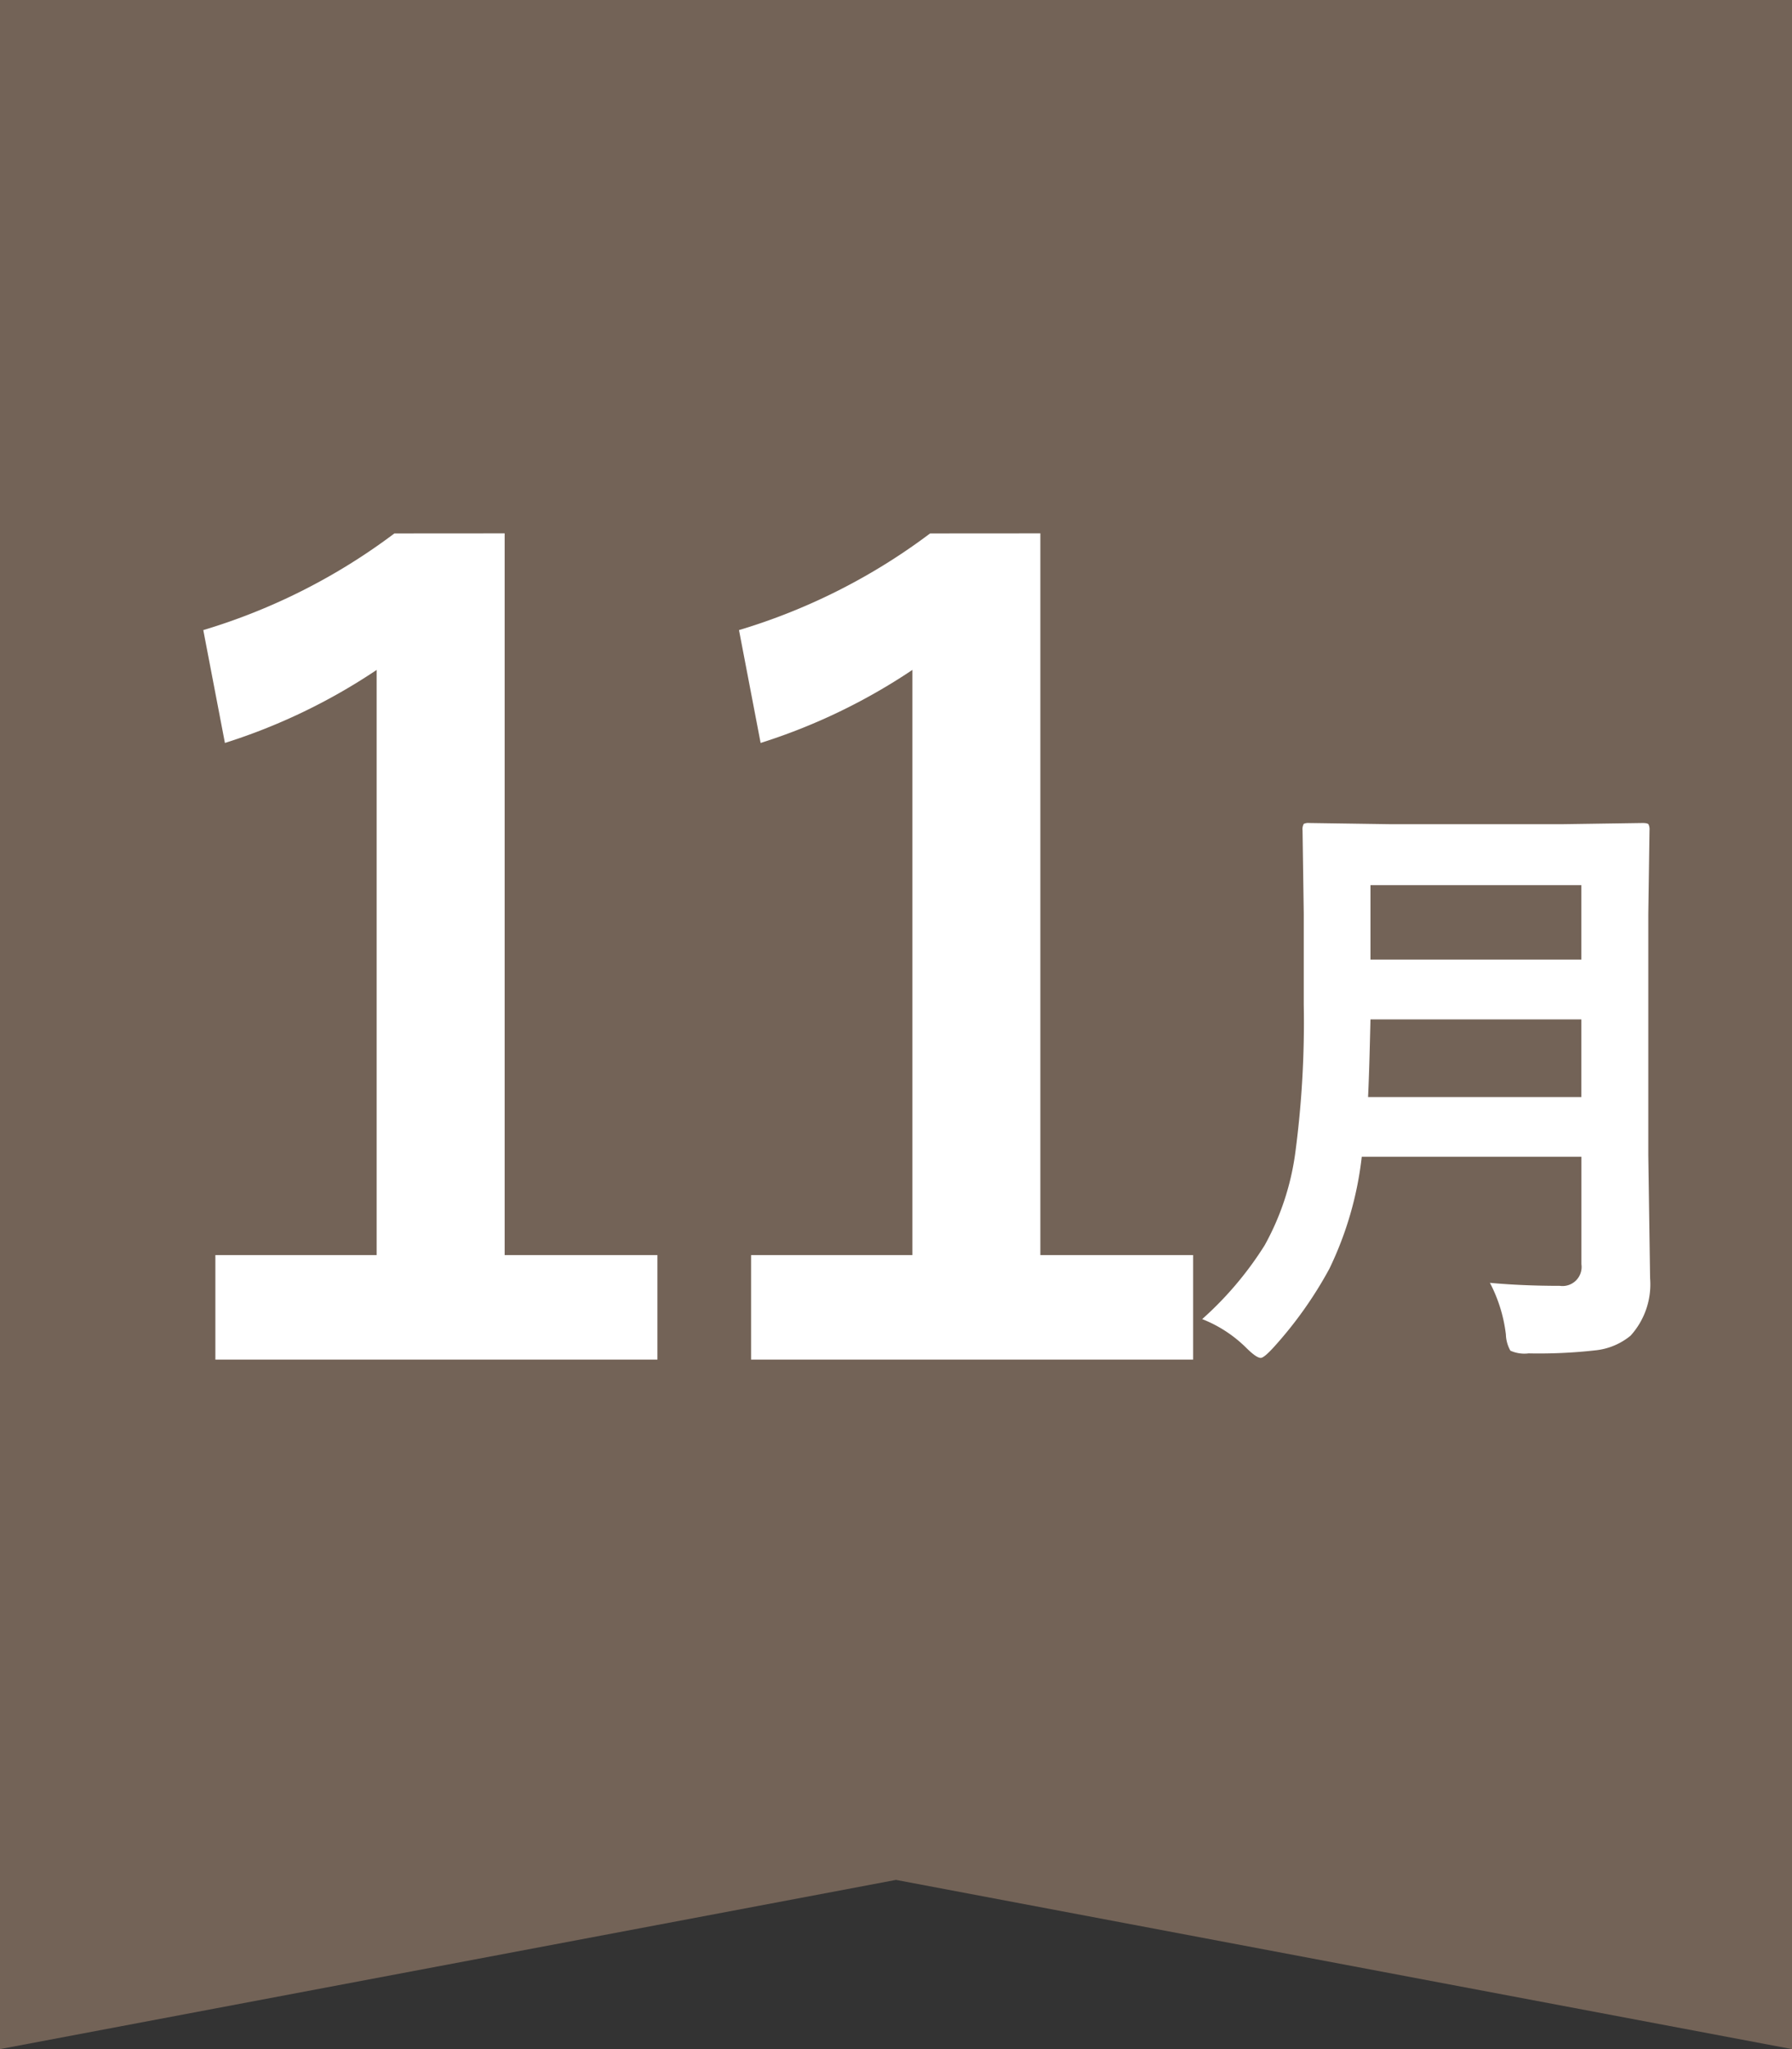
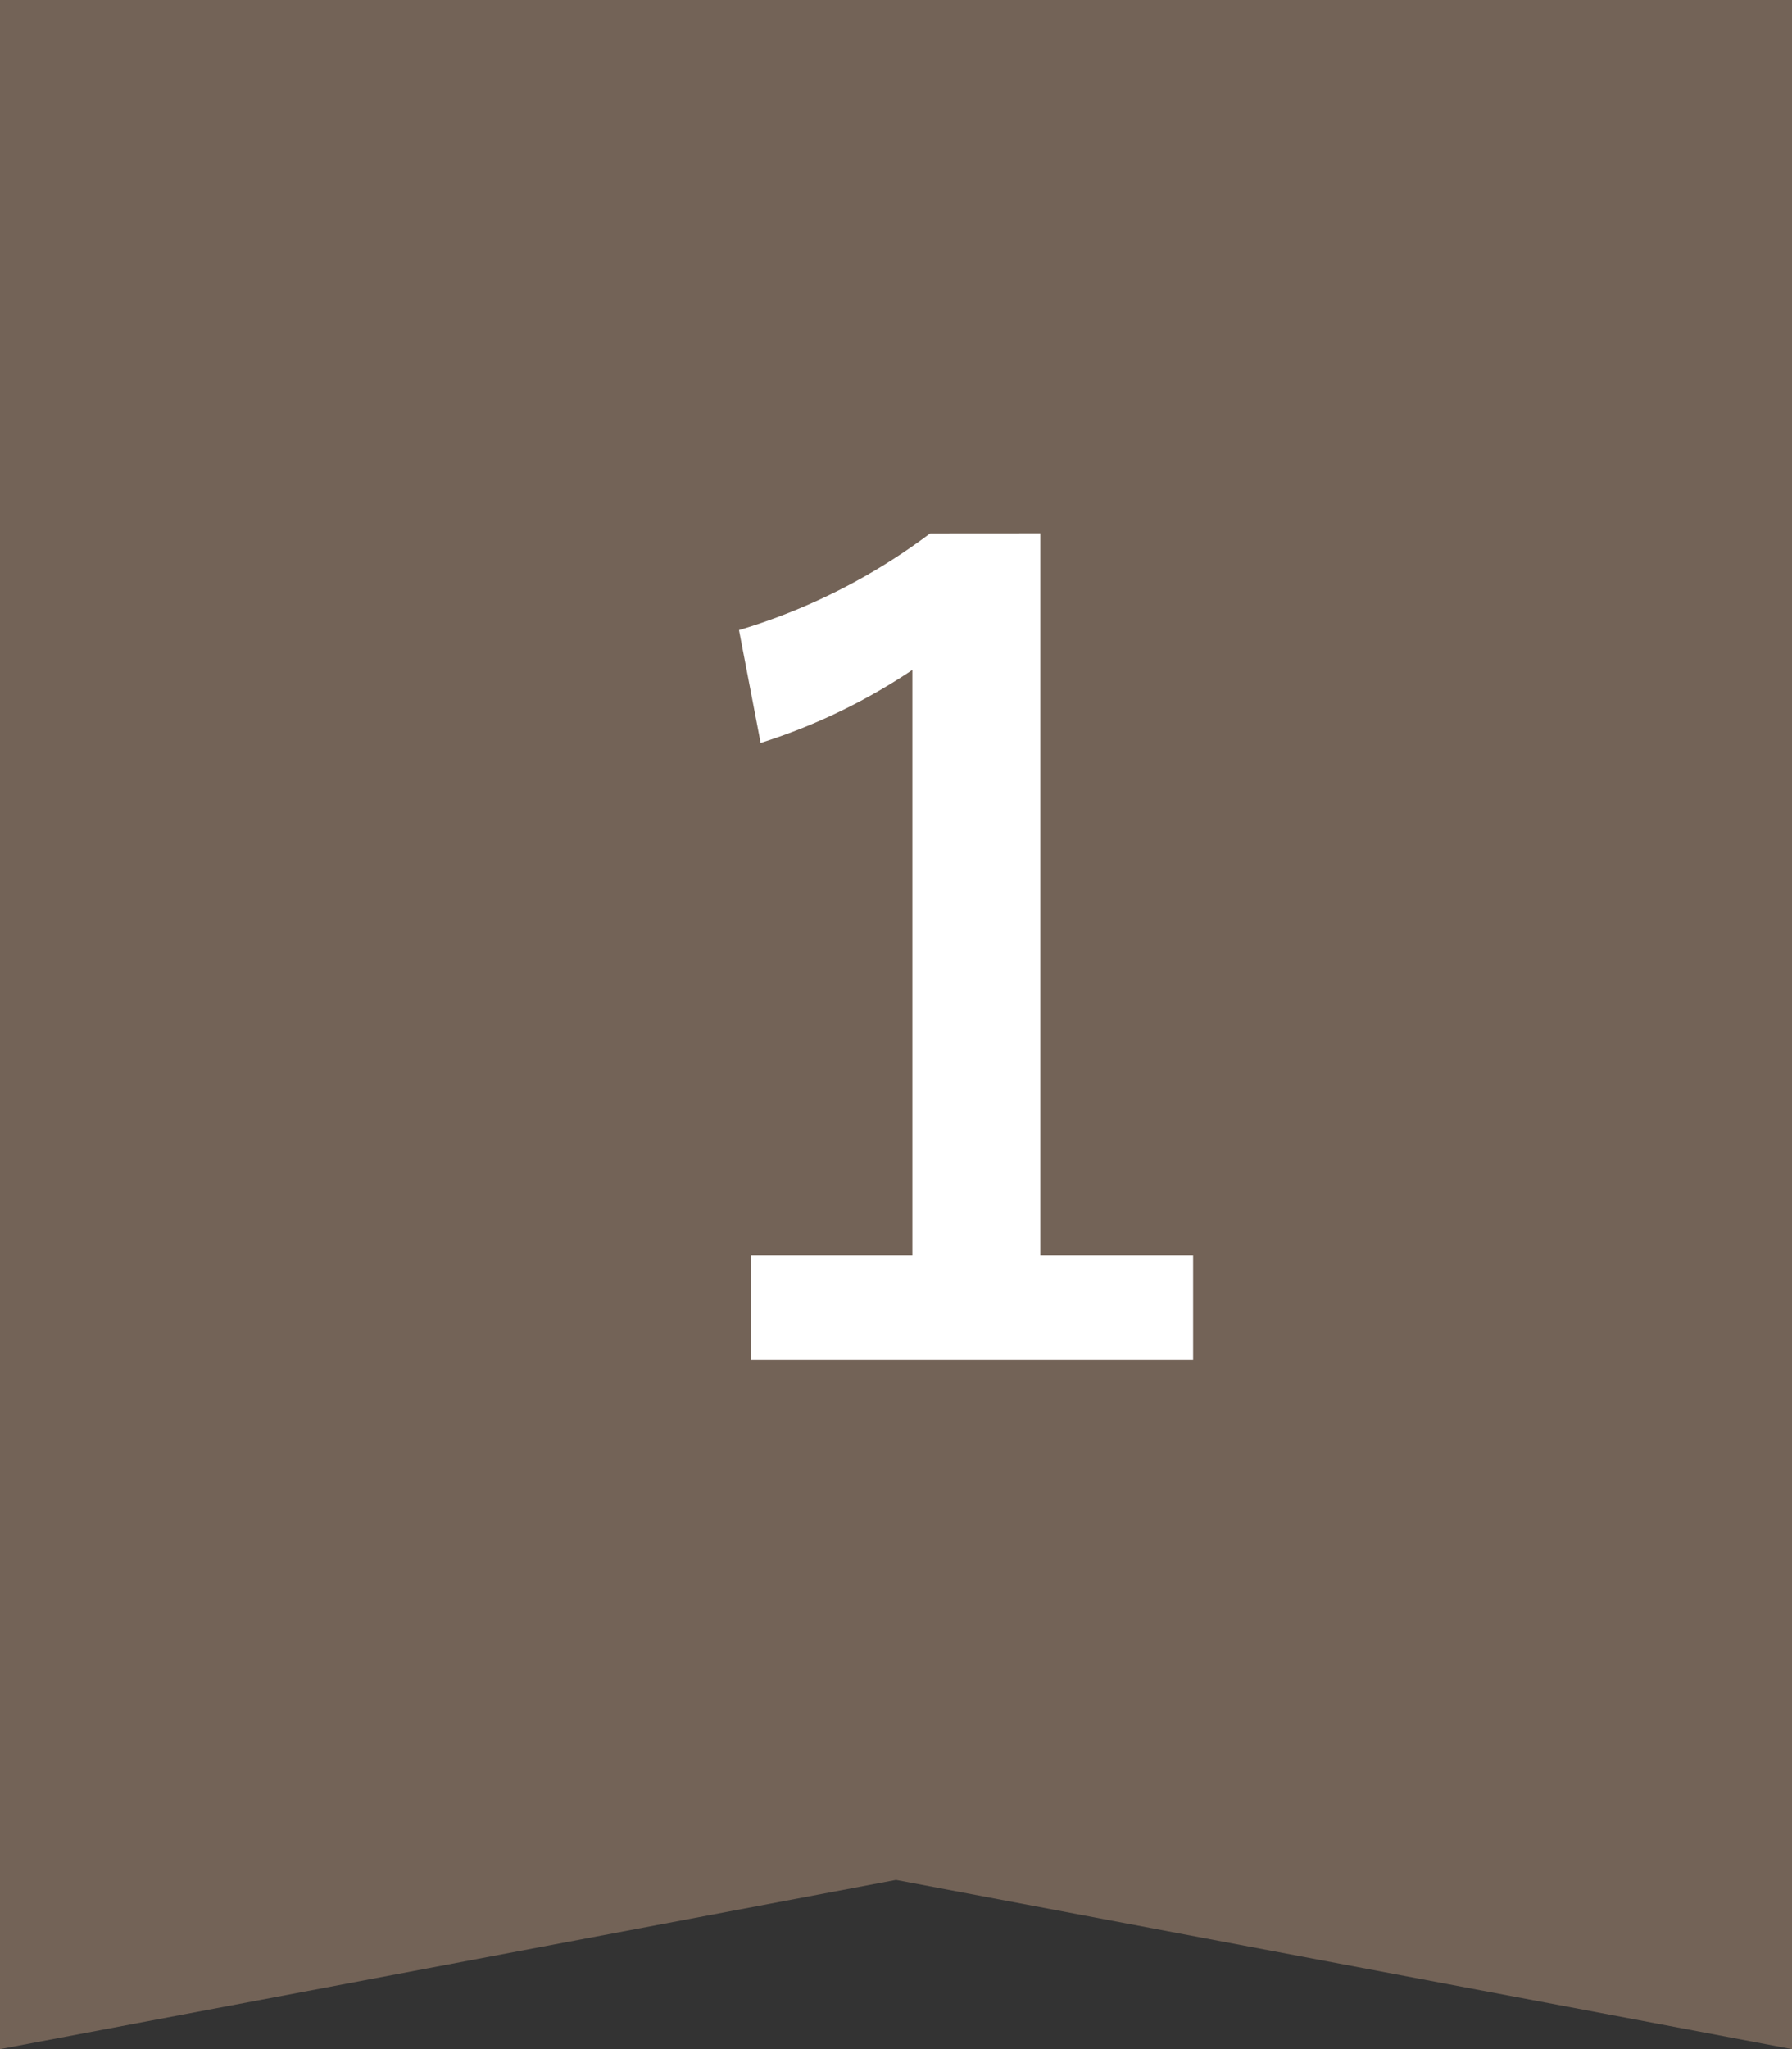
<svg xmlns="http://www.w3.org/2000/svg" viewBox="0 0 70 80">
  <rect x="0" y="0" width="70" height="80" fill="#333333" stroke="none" />
  <defs>
    <style>.cls-1{fill:#736357;}.cls-2{fill:#fff;}</style>
  </defs>
  <g id="レイヤー_2" data-name="レイヤー 2">
    <g id="レイヤー_1-2" data-name="レイヤー 1">
      <polygon class="cls-1" points="70 80 35 73.394 0 80 0 0 70 0 70 80" />
-       <path class="cls-2" d="M19.713,20.823V49h5.968v4.081H8.413V49h6.3V26.155a23.14,23.14,0,0,1-5.927,2.851L7.941,24.6a23.744,23.744,0,0,0,7.465-3.774Z" />
      <path class="cls-2" d="M40.639,20.823V49h5.967v4.081H29.339V49h6.3V26.155a23.14,23.14,0,0,1-5.927,2.851L28.867,24.6a23.744,23.744,0,0,0,7.465-3.774Z" />
-       <path class="cls-2" d="M58.2,50.084q1.266.117,2.731.117a.745.745,0,0,0,.843-.844V45.162H53.194a13.519,13.519,0,0,1-1.265,4.371,15.68,15.68,0,0,1-2.18,3.071q-.375.41-.5.41c-.117,0-.3-.129-.562-.387A5.071,5.071,0,0,0,46.96,51.5,13.393,13.393,0,0,0,49.4,48.619a10.237,10.237,0,0,0,1.2-3.633,38.72,38.72,0,0,0,.328-5.765V35.682l-.047-3.258a.428.428,0,0,1,.047-.258.407.407,0,0,1,.211-.035l3.2.047H61l3.164-.047c.133,0,.211.019.234.058a.468.468,0,0,1,.036.235l-.047,3.258v9.433l.07,4.793a2.984,2.984,0,0,1-.762,2.238,2.572,2.572,0,0,1-1.394.575,19.706,19.706,0,0,1-2.59.117A1.323,1.323,0,0,1,59,52.732a1.358,1.358,0,0,1-.176-.632A5.818,5.818,0,0,0,58.2,50.084ZM53.44,42.83h8.332V39.8H53.534Q53.488,41.846,53.44,42.83Zm8.332-8.273H53.534v2.906h8.238Z" />
    </g>
  </g>
</svg>